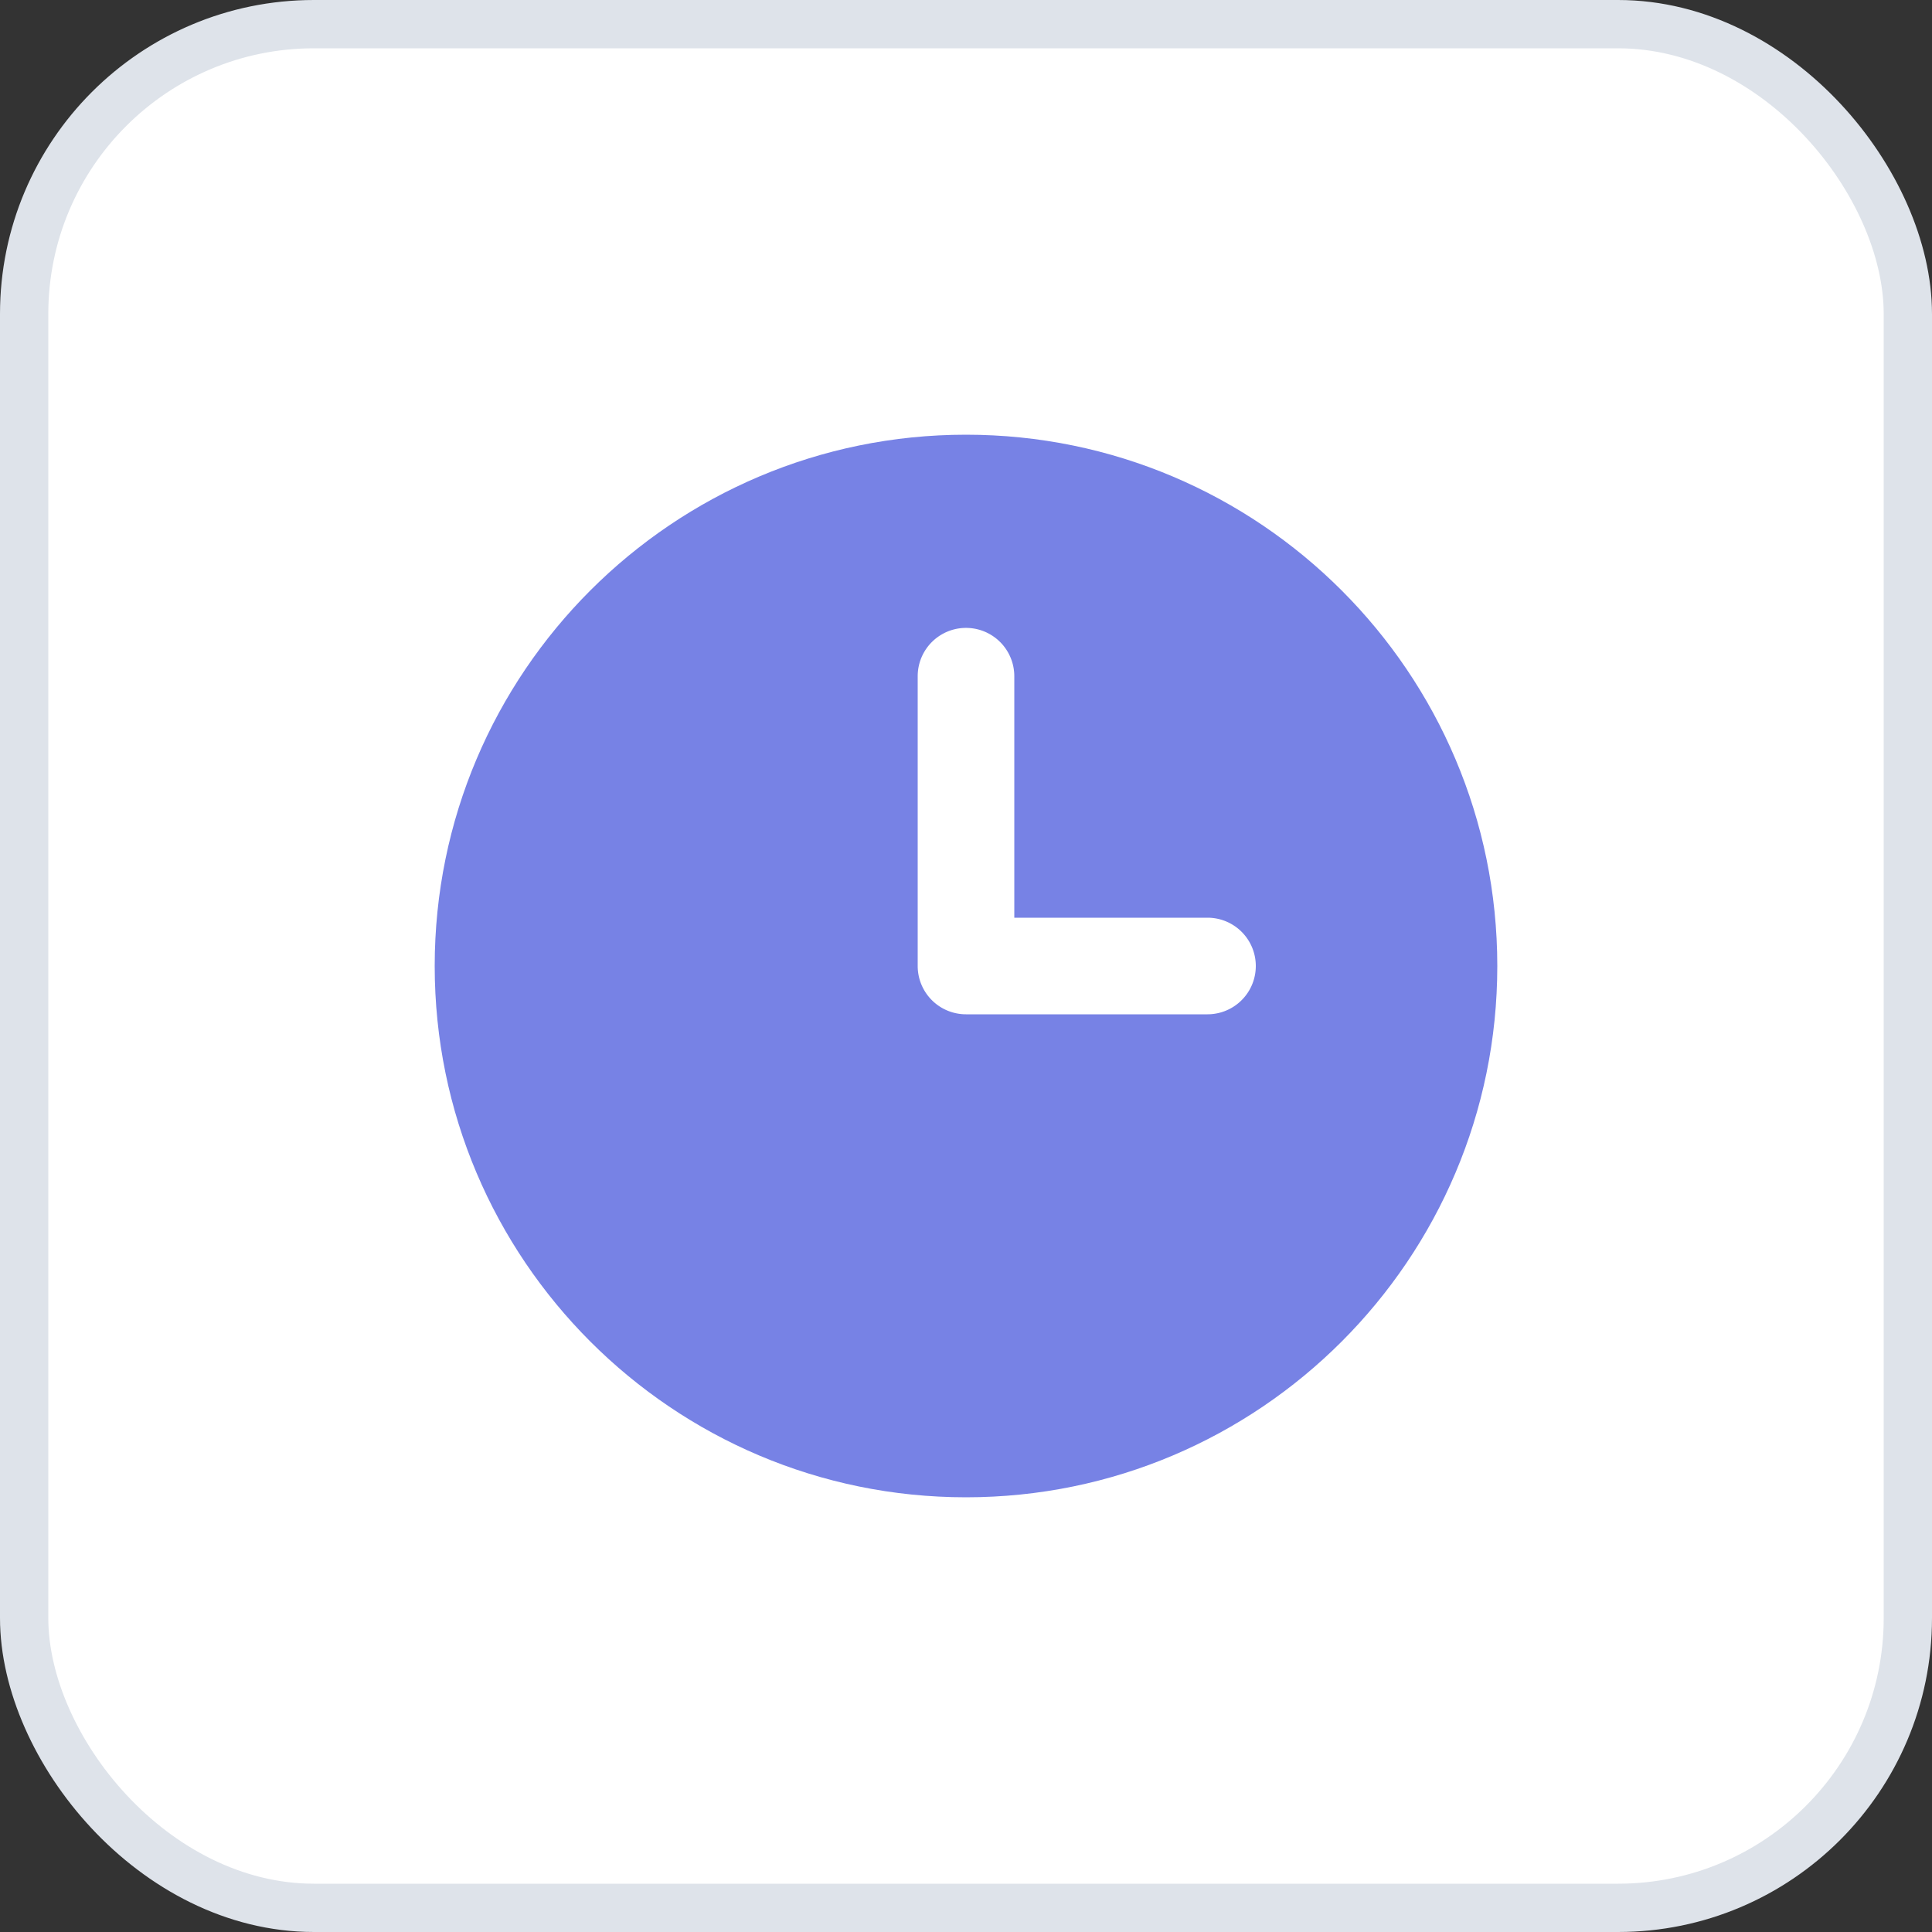
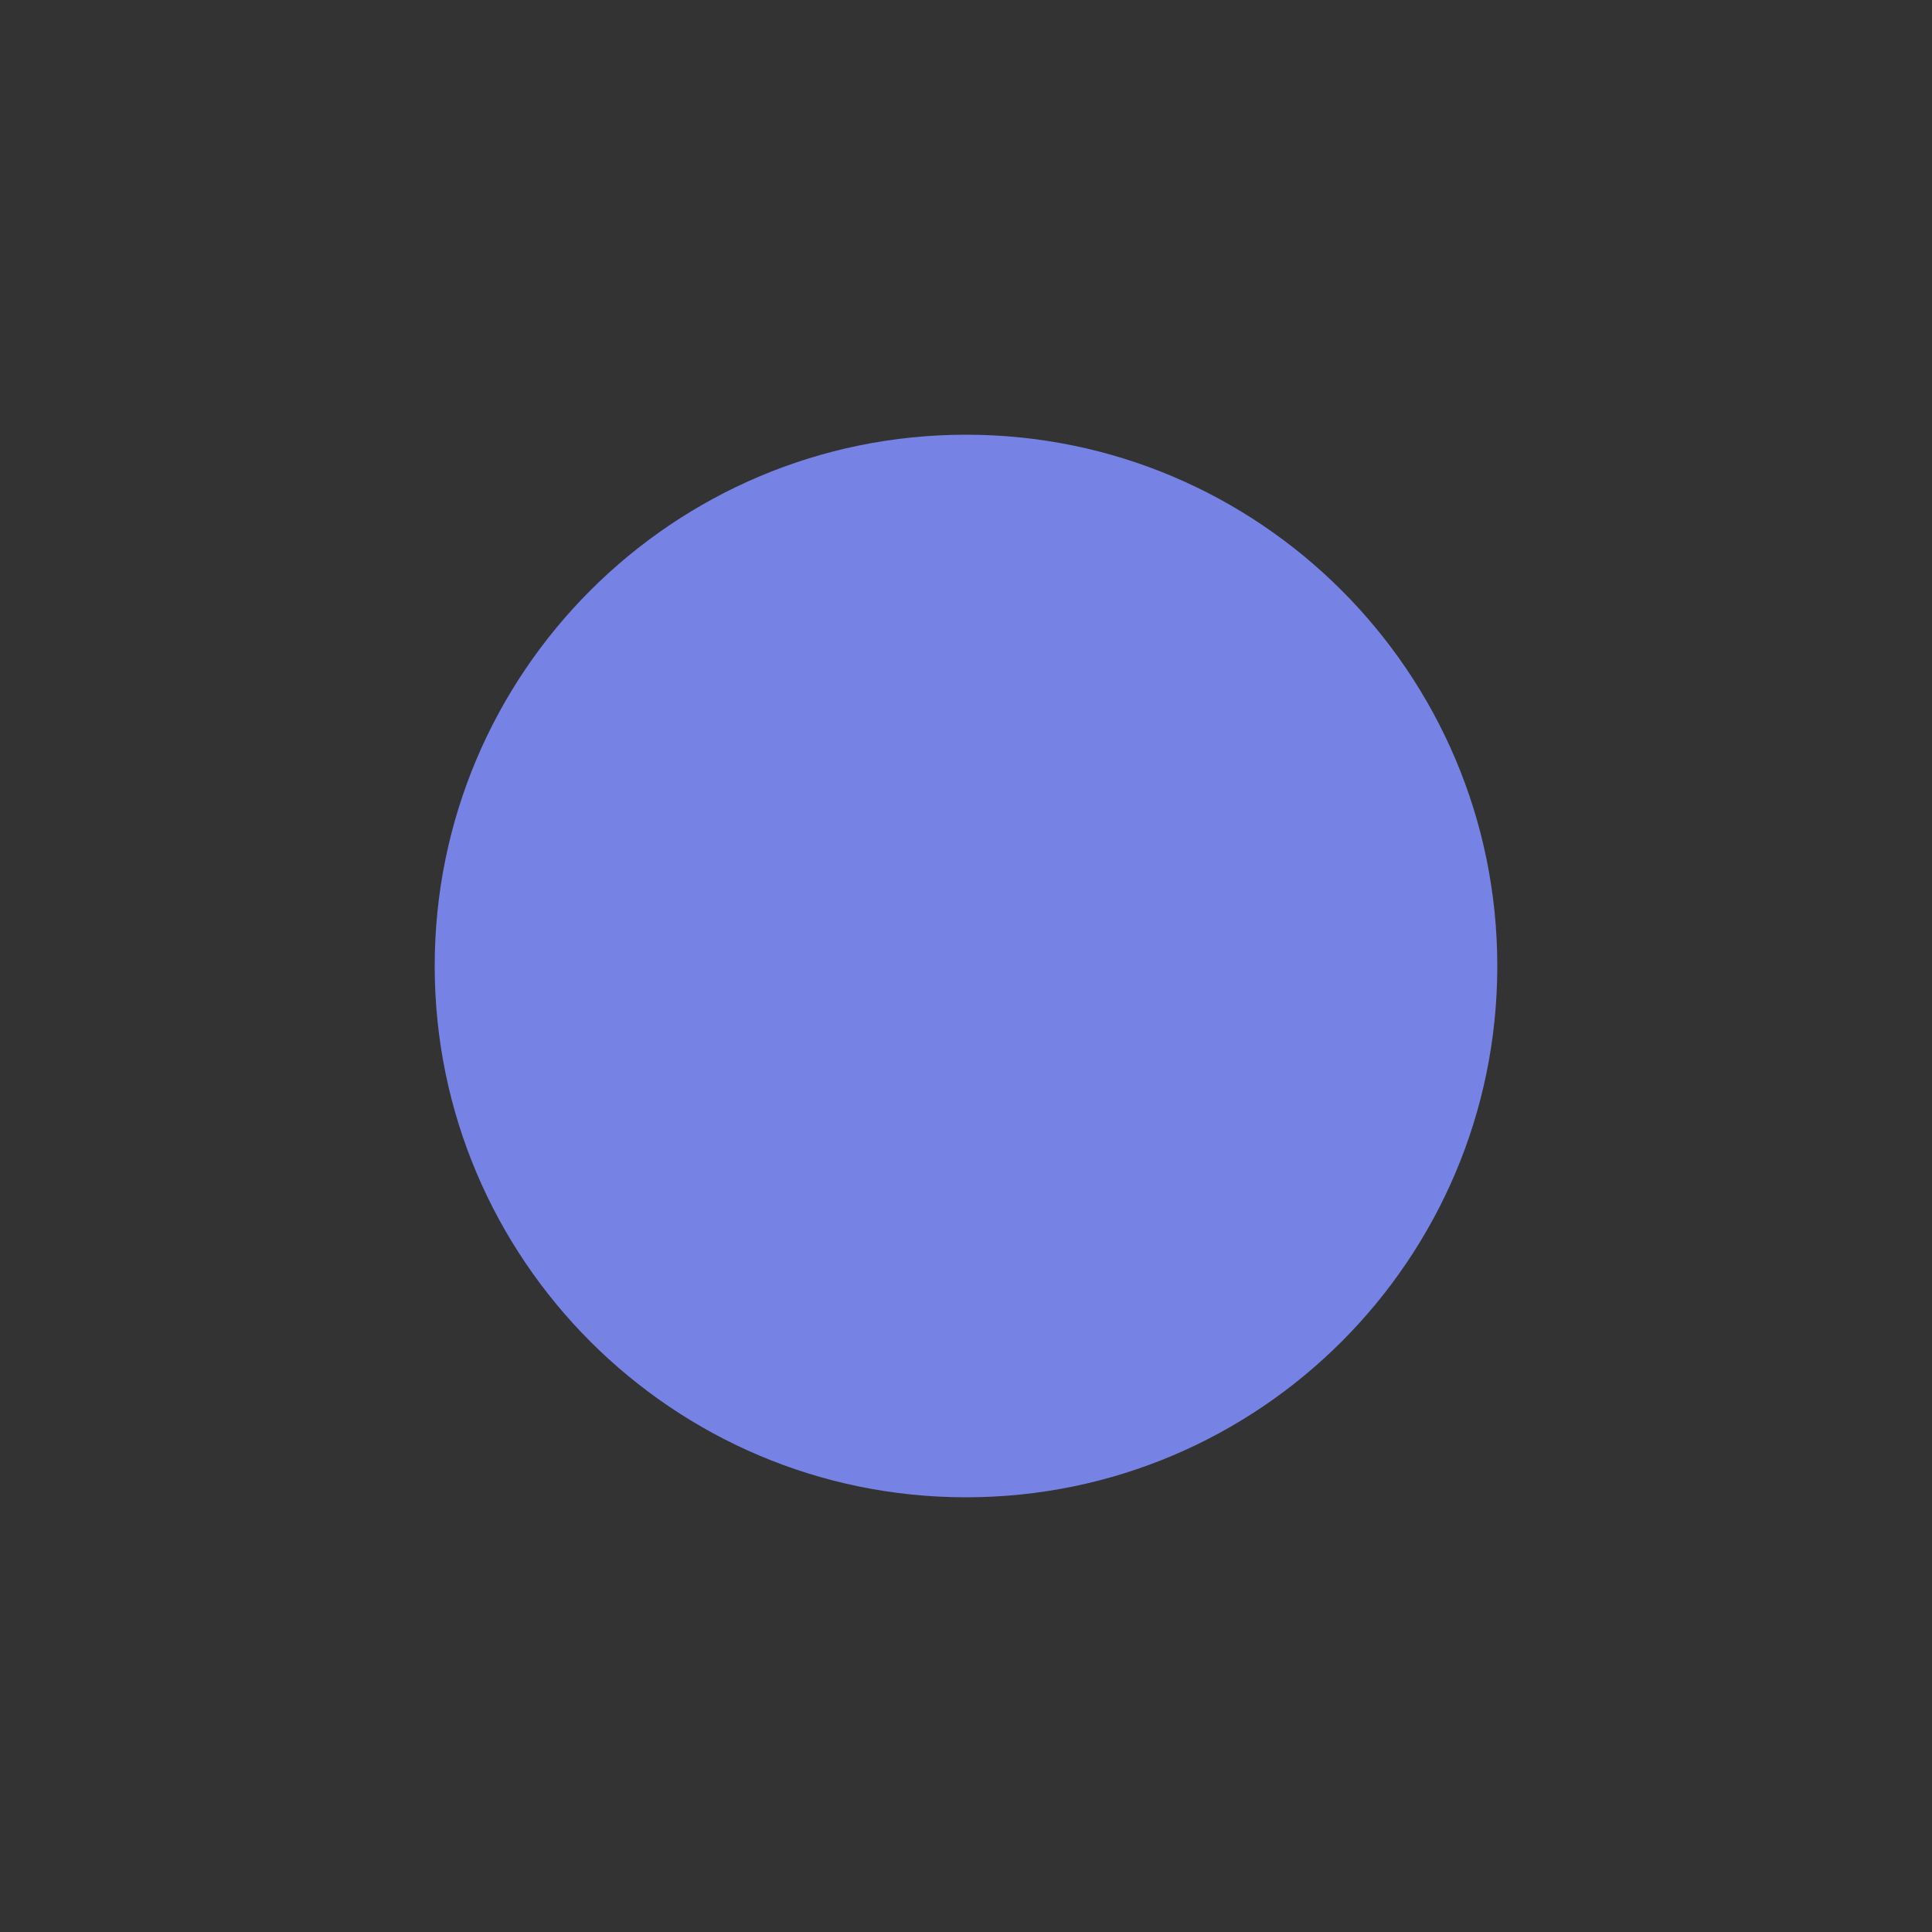
<svg xmlns="http://www.w3.org/2000/svg" width="40" height="40" viewBox="0 0 40 40">
  <rect x="0" y="0" width="40" height="40" fill="#333333" stroke="none" />
  <g fill="none" fill-rule="evenodd">
-     <rect stroke="#DEE3EA" fill="#FFF" x=".5" y=".5" width="39" height="39" rx="6" />
    <g fill-rule="nonzero">
-       <path d="M20 9C13.929 9 9 13.929 9 20s4.929 11 11 11 11-4.929 11-11S26.071 9 20 9z" fill="#7782E5" />
-       <path d="M19 14v6a1 1 0 0 0 1 1h5a1 1 0 0 0 0-2h-4v-5a1 1 0 0 0-2 0z" fill="#FFF" />
+       <path d="M20 9C13.929 9 9 13.929 9 20s4.929 11 11 11 11-4.929 11-11S26.071 9 20 9" fill="#7782E5" />
    </g>
  </g>
</svg>